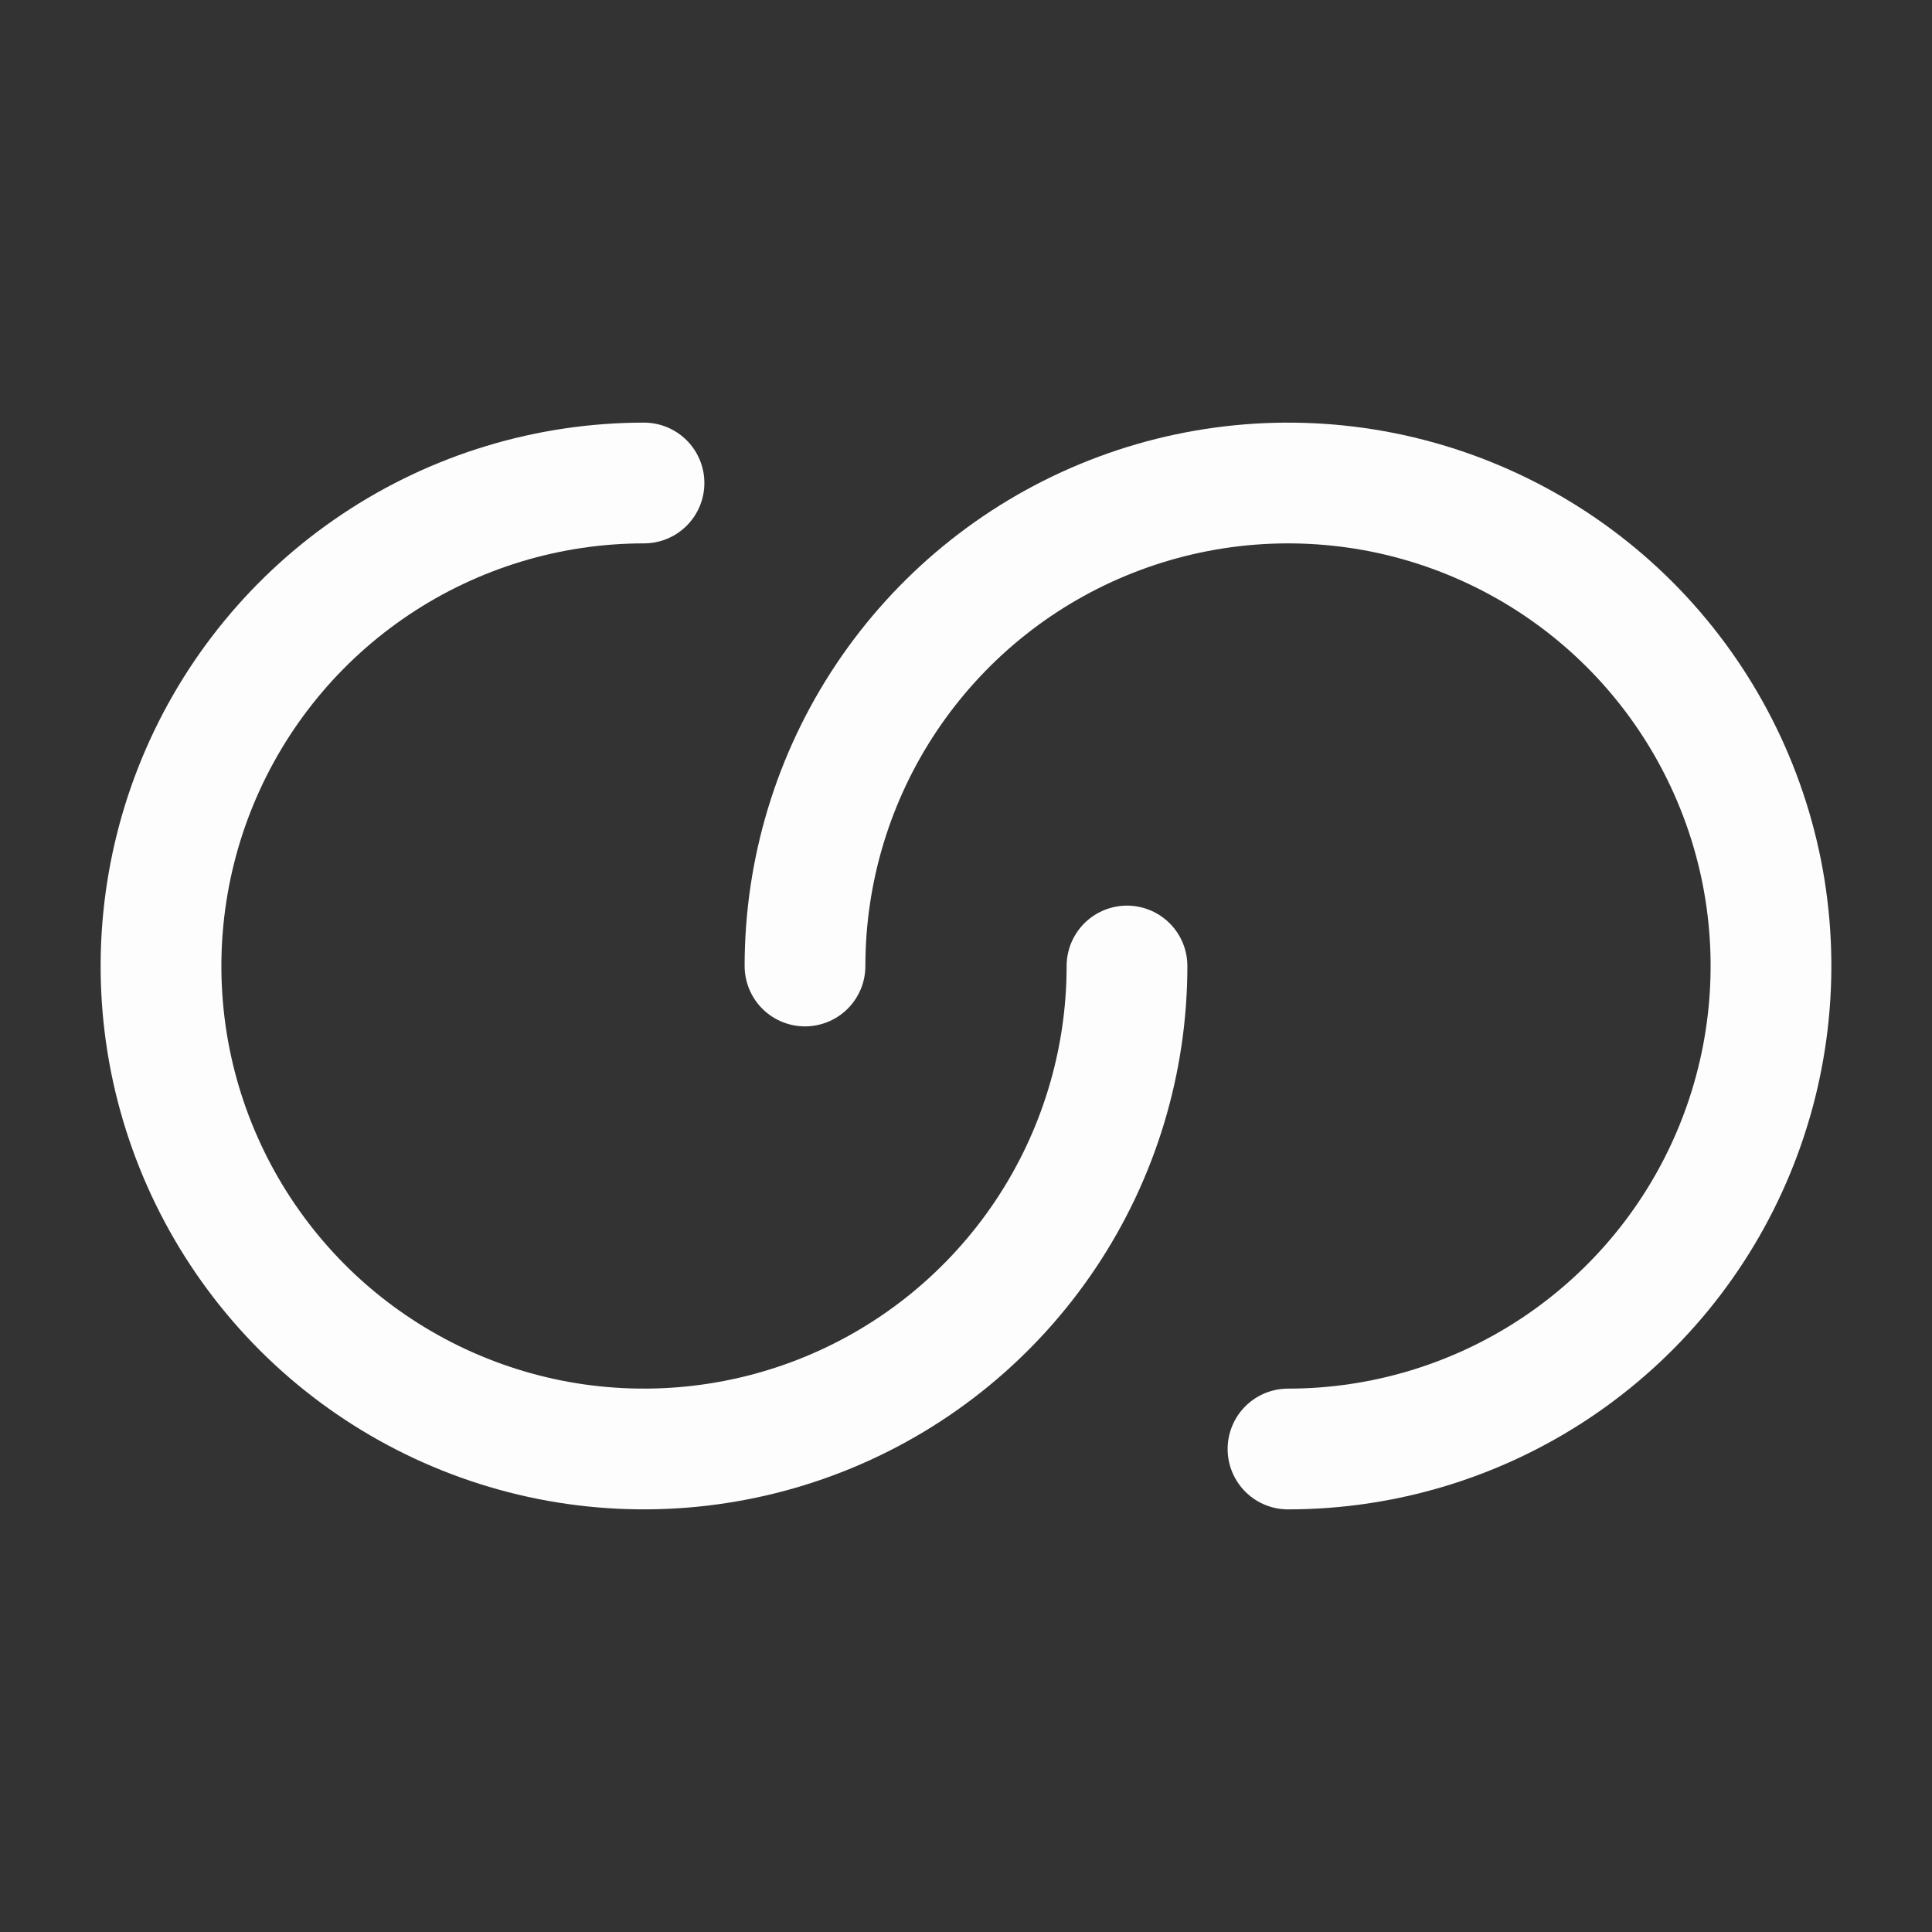
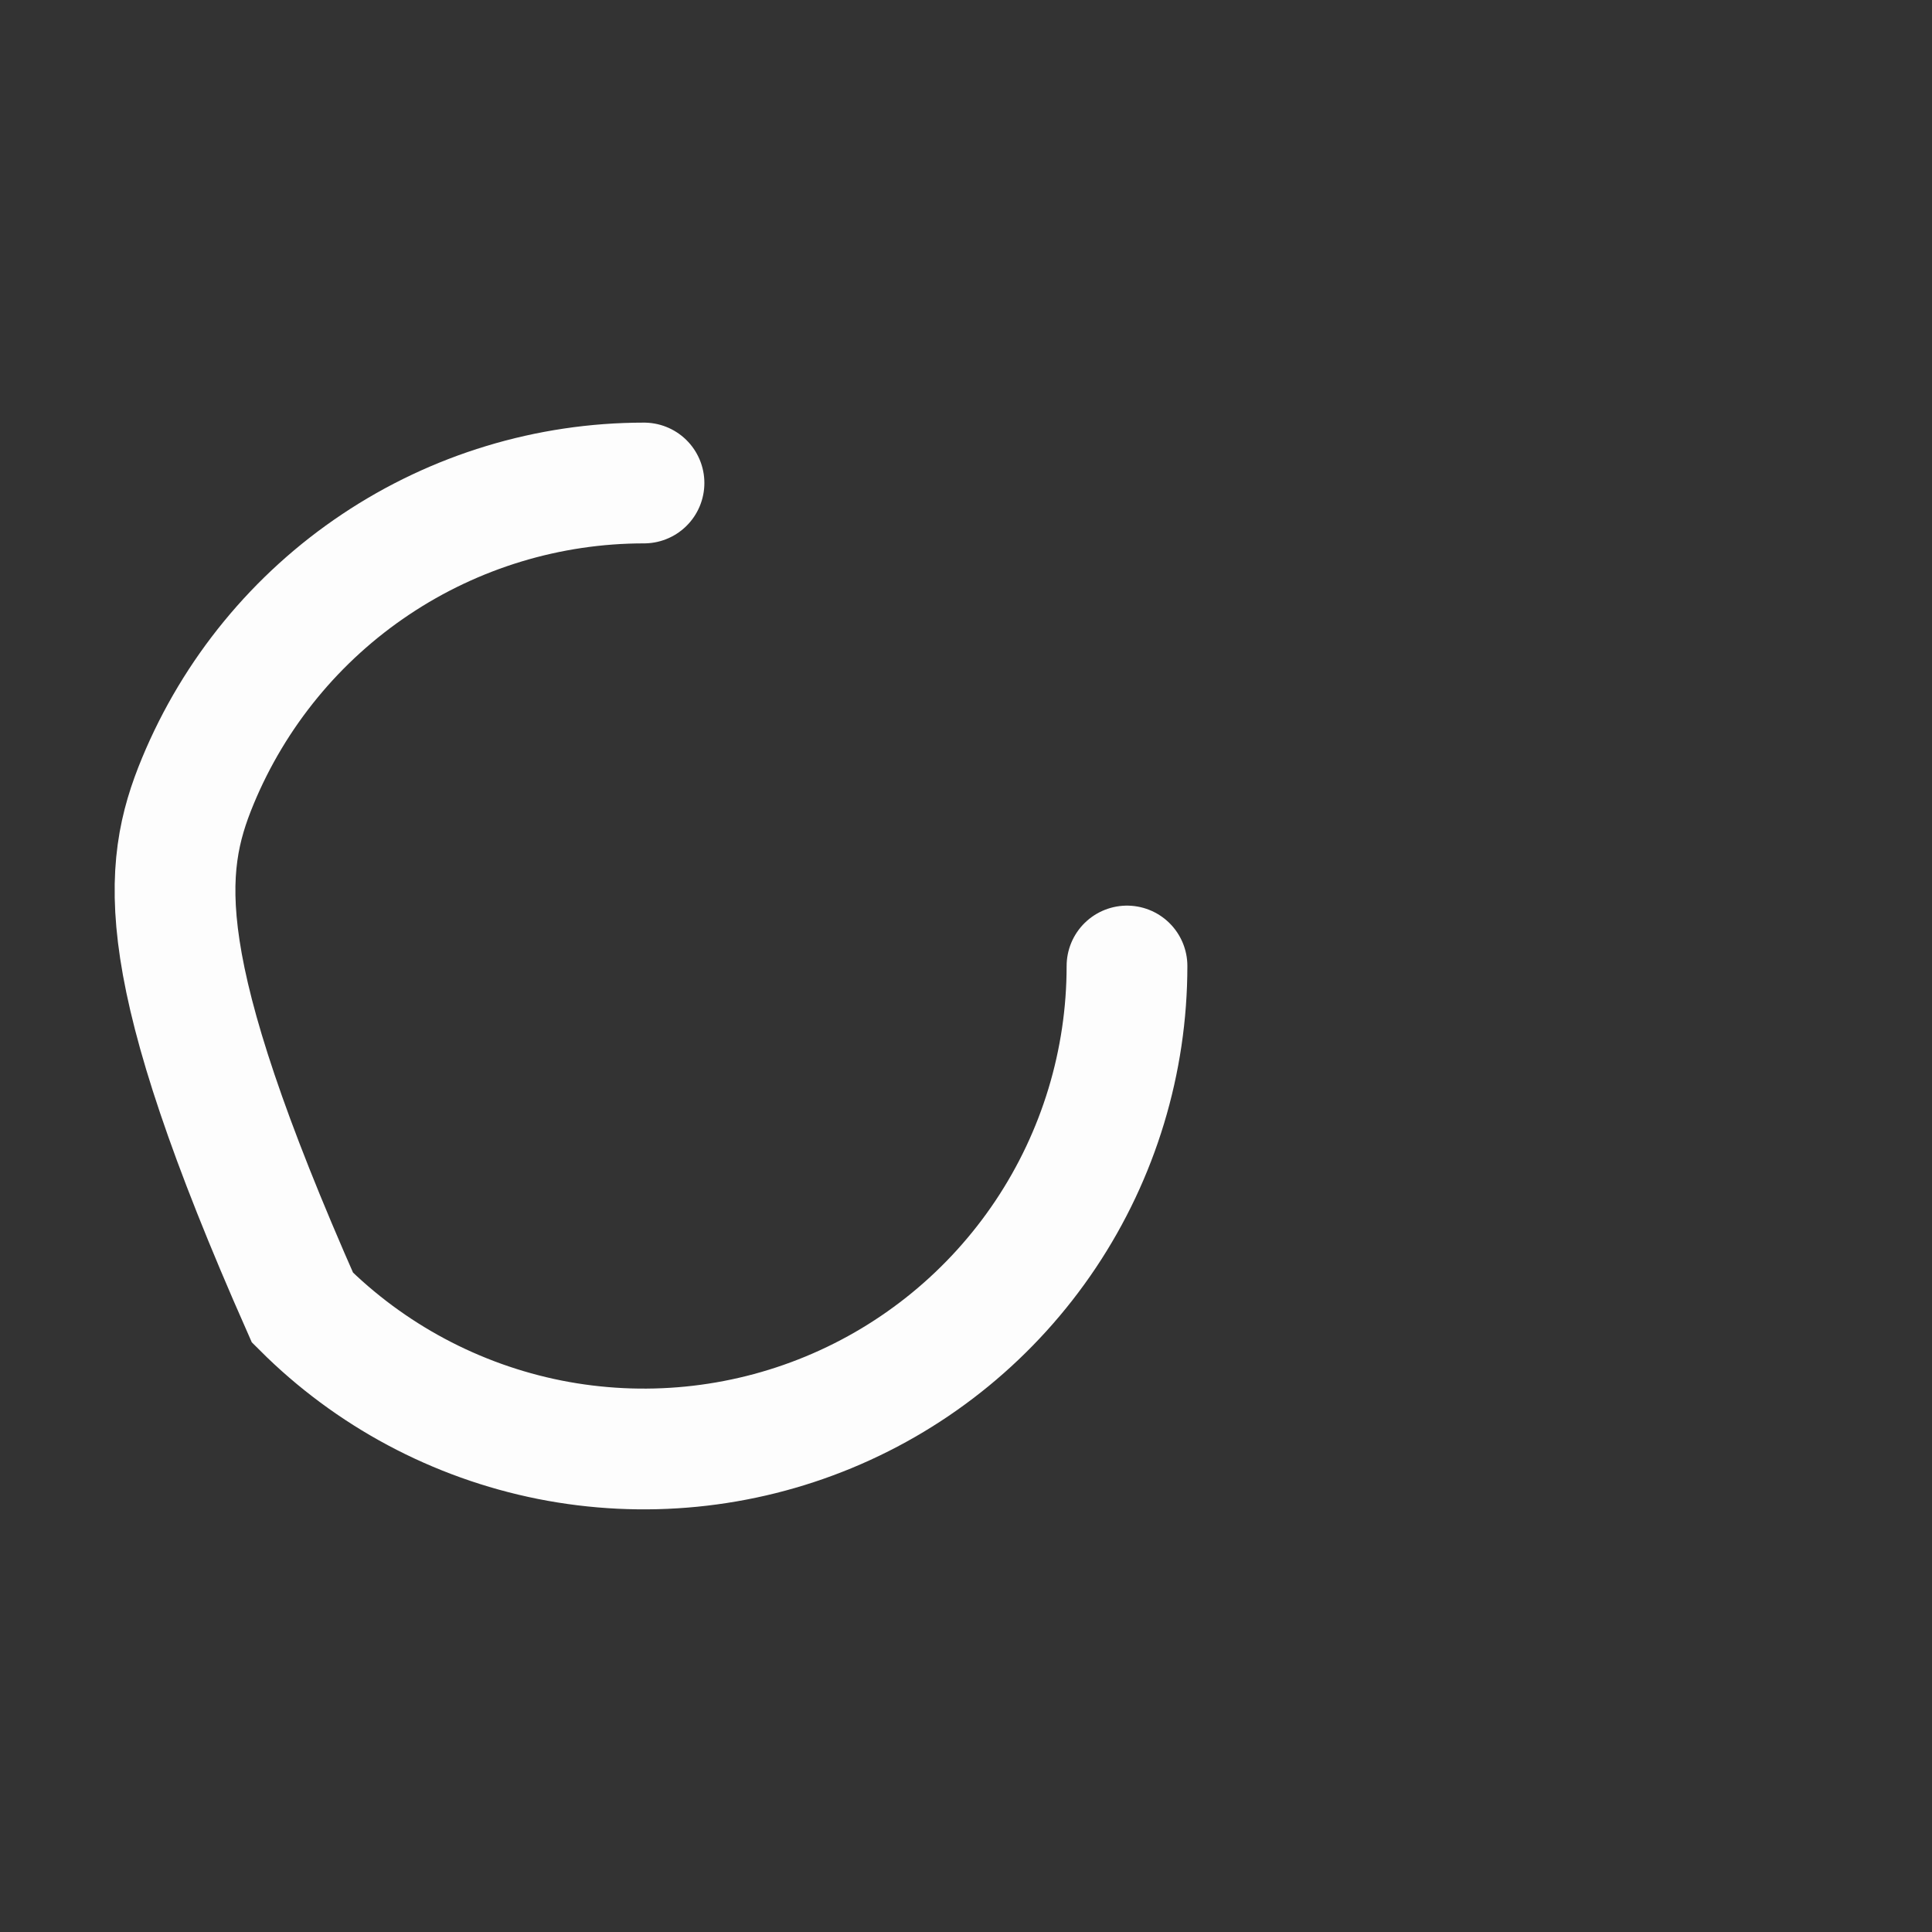
<svg xmlns="http://www.w3.org/2000/svg" width="24" height="24" viewBox="0 0 24 24" fill="none">
  <rect x="0" y="0" width="24" height="24" fill="#333333" stroke="none" />
-   <path d="M14 12C14 13.187 13.648 14.347 12.989 15.333C12.329 16.32 11.393 17.089 10.296 17.543C9.2 17.997 7.993 18.116 6.829 17.885C5.666 17.653 4.596 17.082 3.757 16.243C2.918 15.403 2.347 14.334 2.115 13.171C1.884 12.007 2.003 10.8 2.457 9.704C2.911 8.608 3.68 7.67 4.667 7.011C5.653 6.352 6.813 6 8 6" stroke="#FDFDFD" stroke-width="1.5" stroke-linecap="round" />
-   <path d="M10 12C10 10.813 10.352 9.653 11.011 8.667C11.671 7.68 12.607 6.911 13.704 6.457C14.8 6.003 16.007 5.884 17.171 6.115C18.334 6.347 19.404 6.918 20.243 7.757C21.082 8.596 21.653 9.666 21.885 10.829C22.116 11.993 21.997 13.2 21.543 14.296C21.089 15.393 20.32 16.329 19.333 16.989C18.347 17.648 17.187 18 16 18" stroke="#FDFDFD" stroke-width="1.5" stroke-linecap="round" />
+   <path d="M14 12C14 13.187 13.648 14.347 12.989 15.333C12.329 16.32 11.393 17.089 10.296 17.543C9.2 17.997 7.993 18.116 6.829 17.885C5.666 17.653 4.596 17.082 3.757 16.243C1.884 12.007 2.003 10.8 2.457 9.704C2.911 8.608 3.68 7.67 4.667 7.011C5.653 6.352 6.813 6 8 6" stroke="#FDFDFD" stroke-width="1.5" stroke-linecap="round" />
</svg>